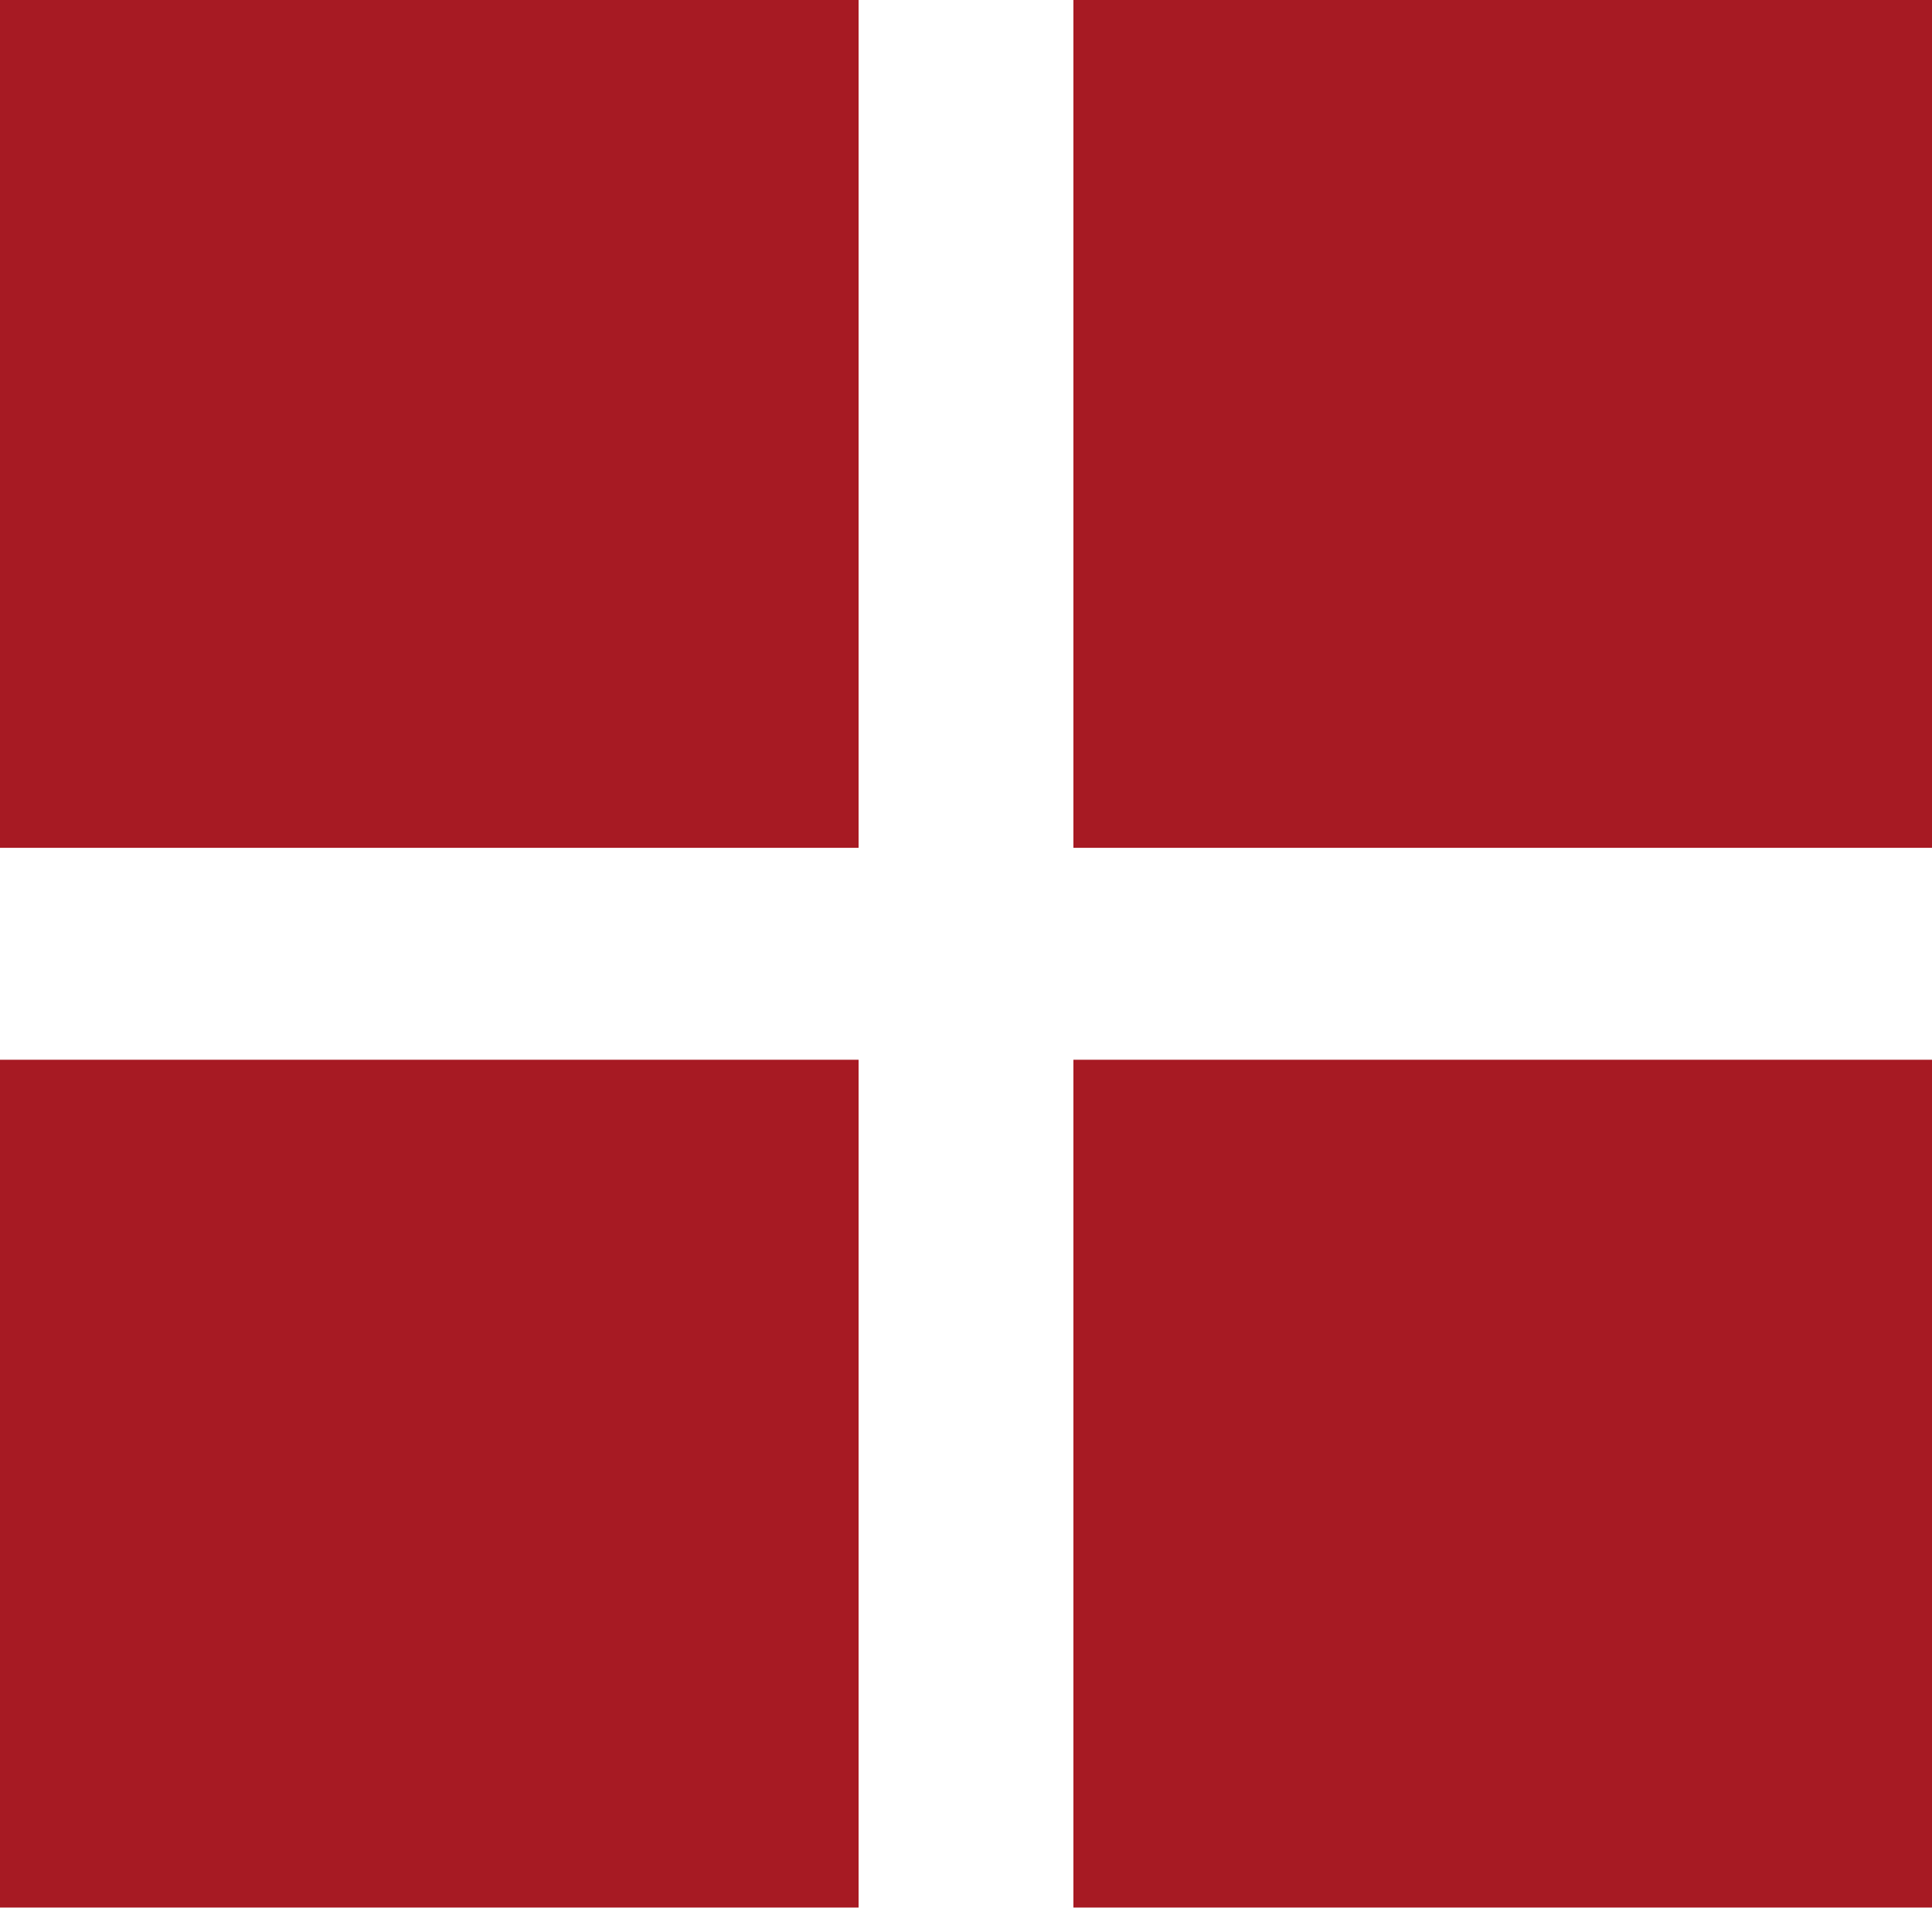
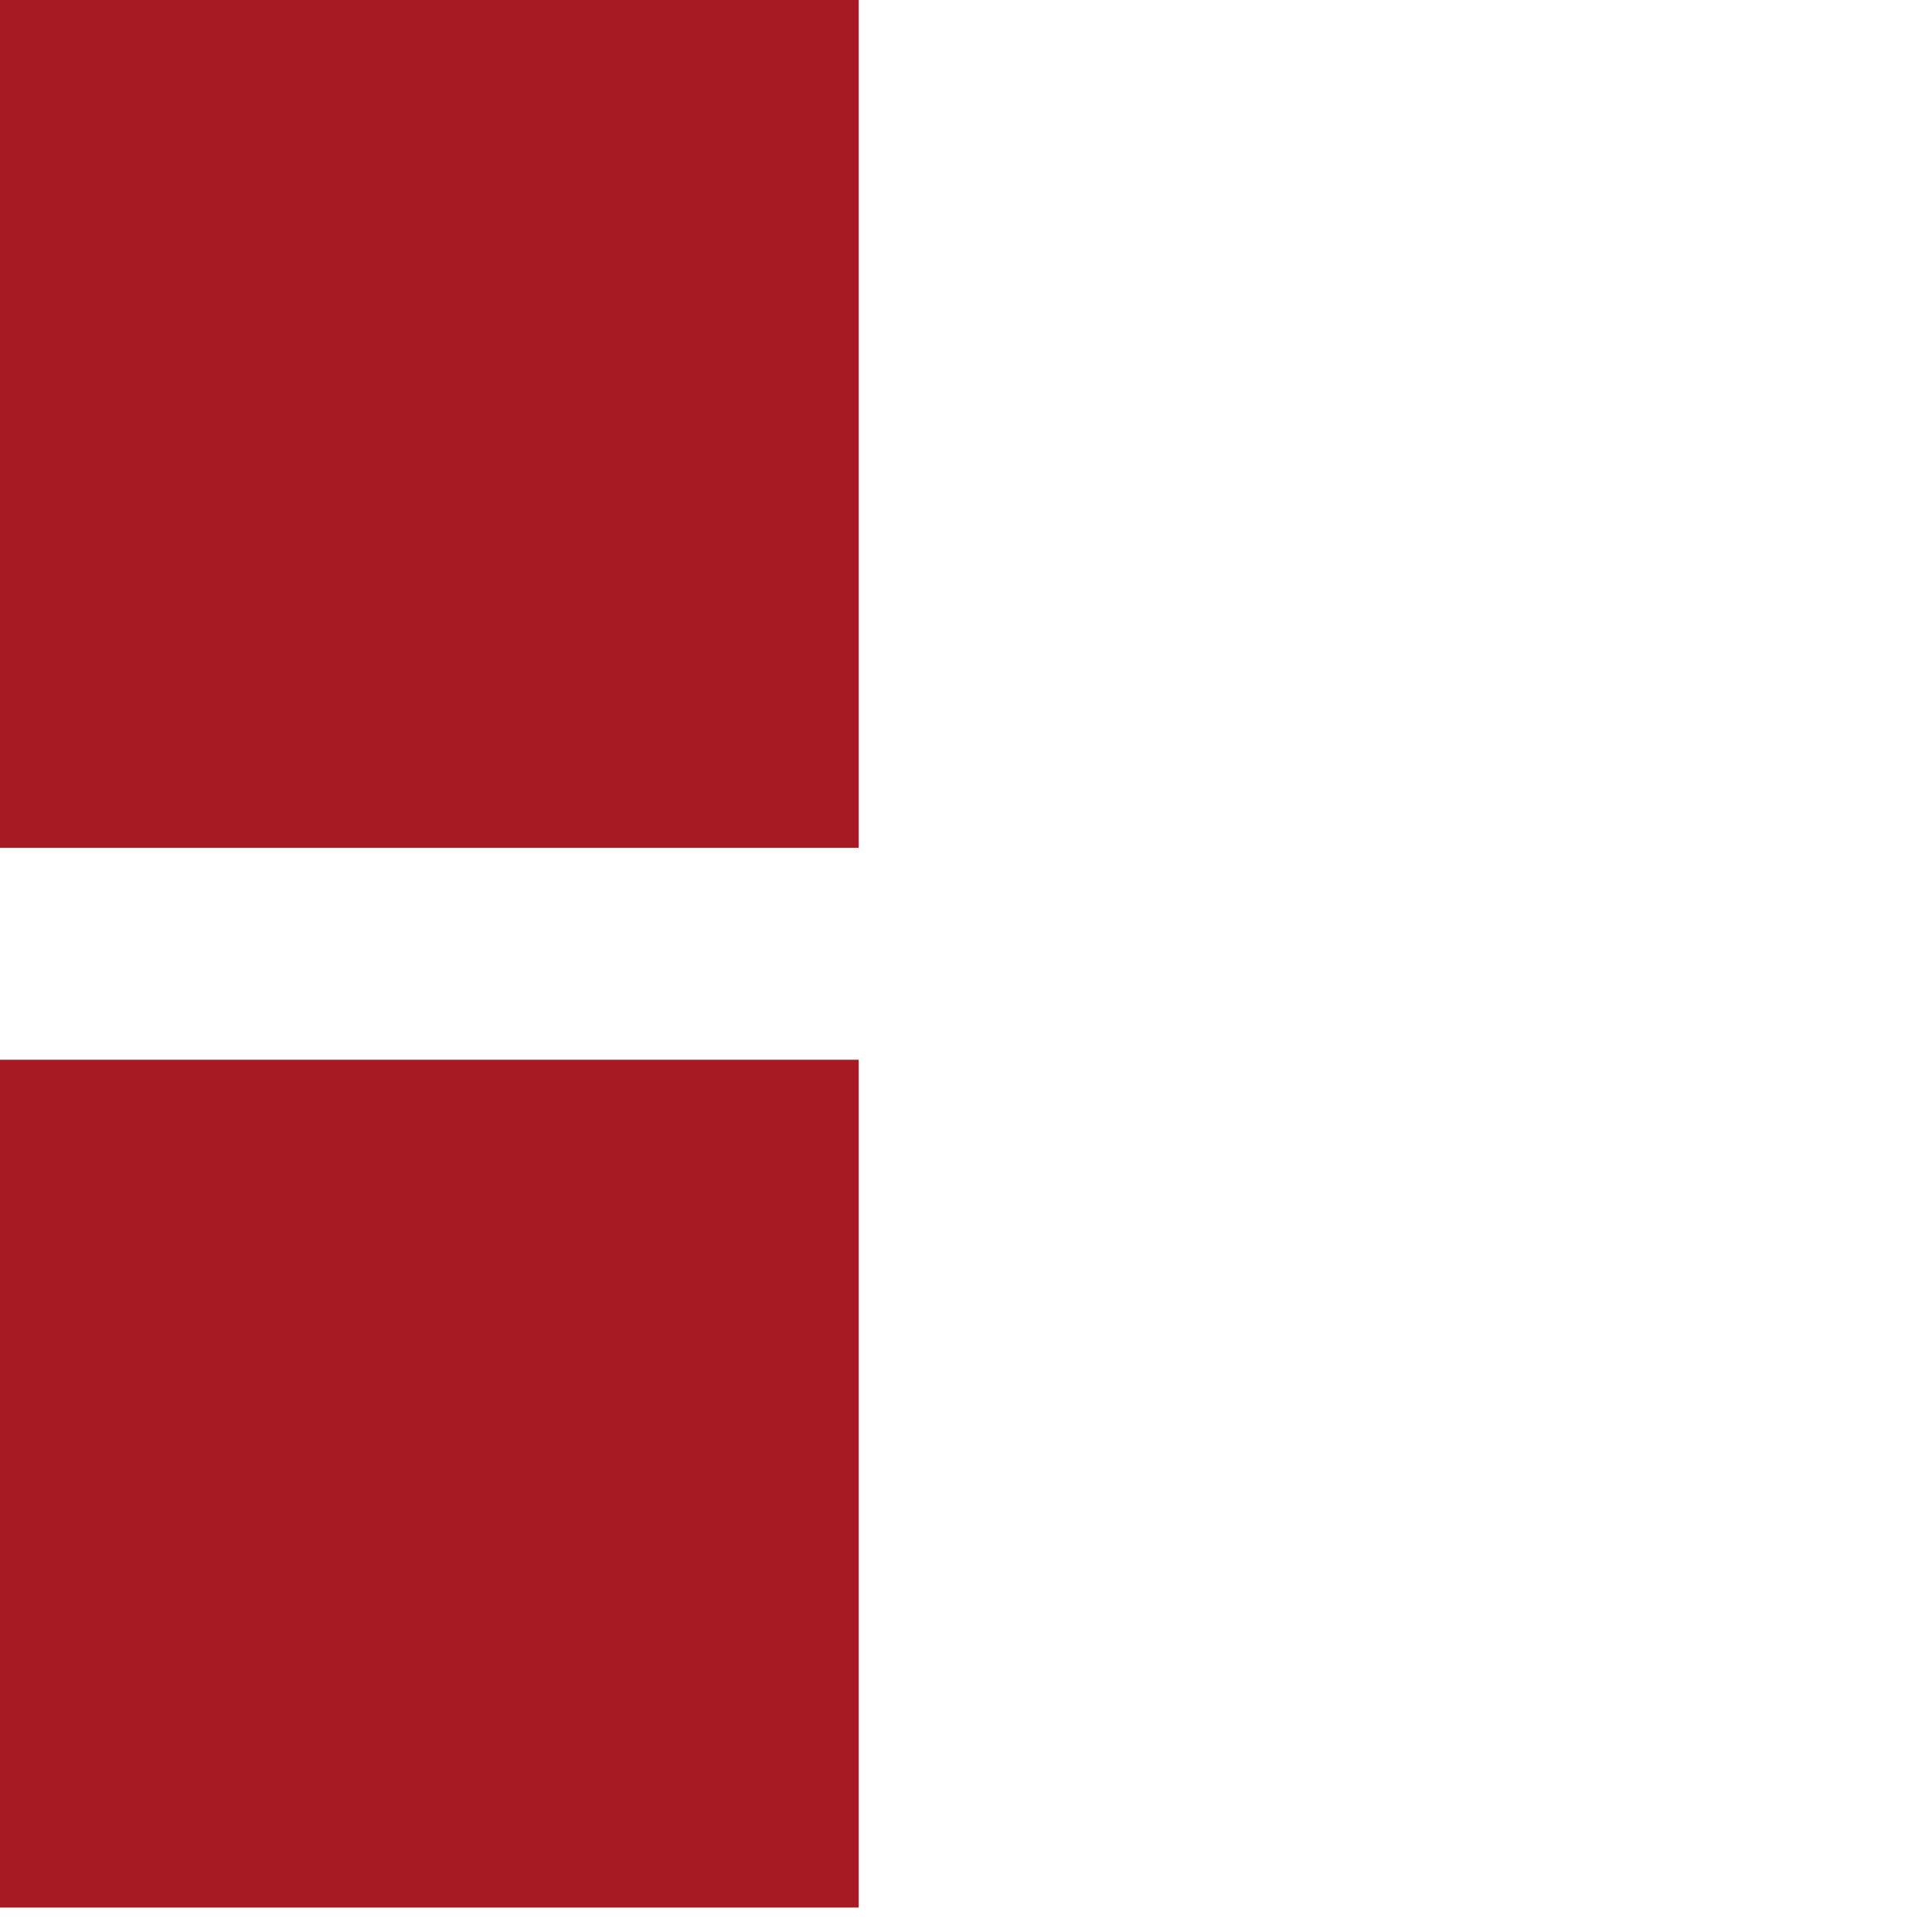
<svg xmlns="http://www.w3.org/2000/svg" width="42" height="42" viewBox="0 0 42 42" fill="none">
  <rect width="18.665" height="18.431" fill="#A71A23" />
  <rect y="23.038" width="18.665" height="18.431" fill="#A71A23" />
-   <rect x="23.335" width="18.665" height="18.431" fill="#A71A23" />
-   <rect x="23.335" y="23.038" width="18.665" height="18.431" fill="#A71A23" />
</svg>